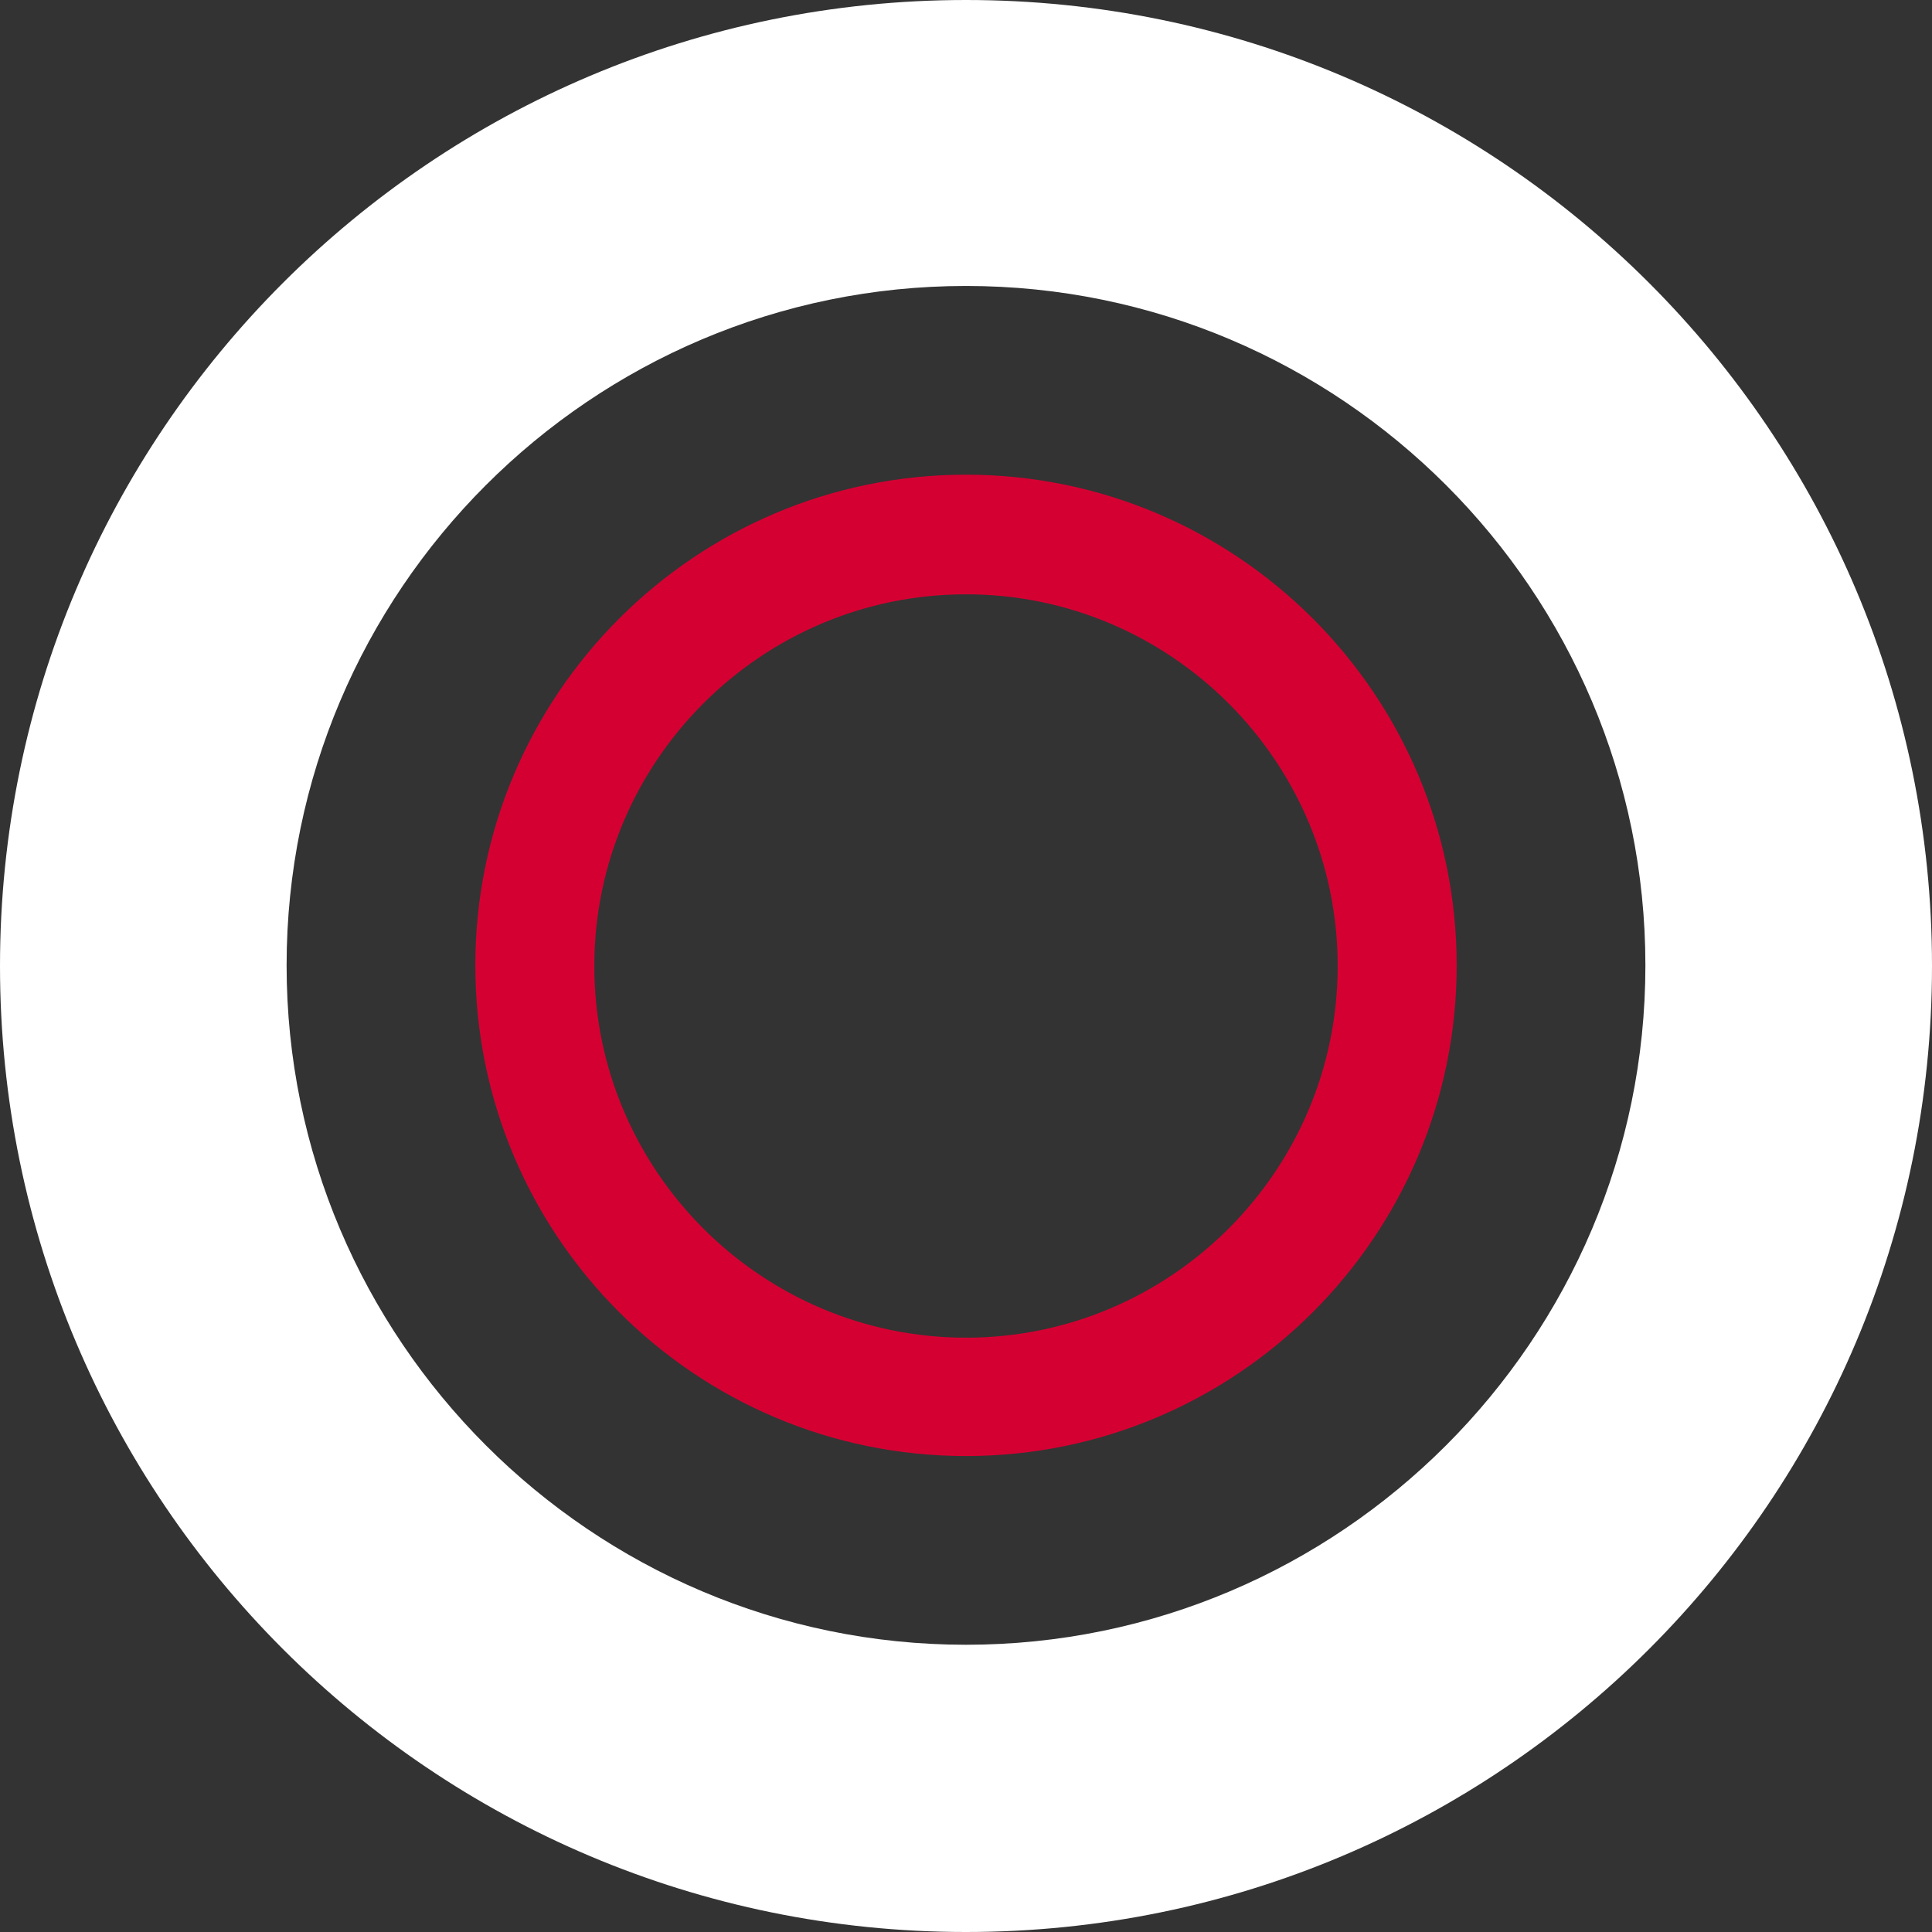
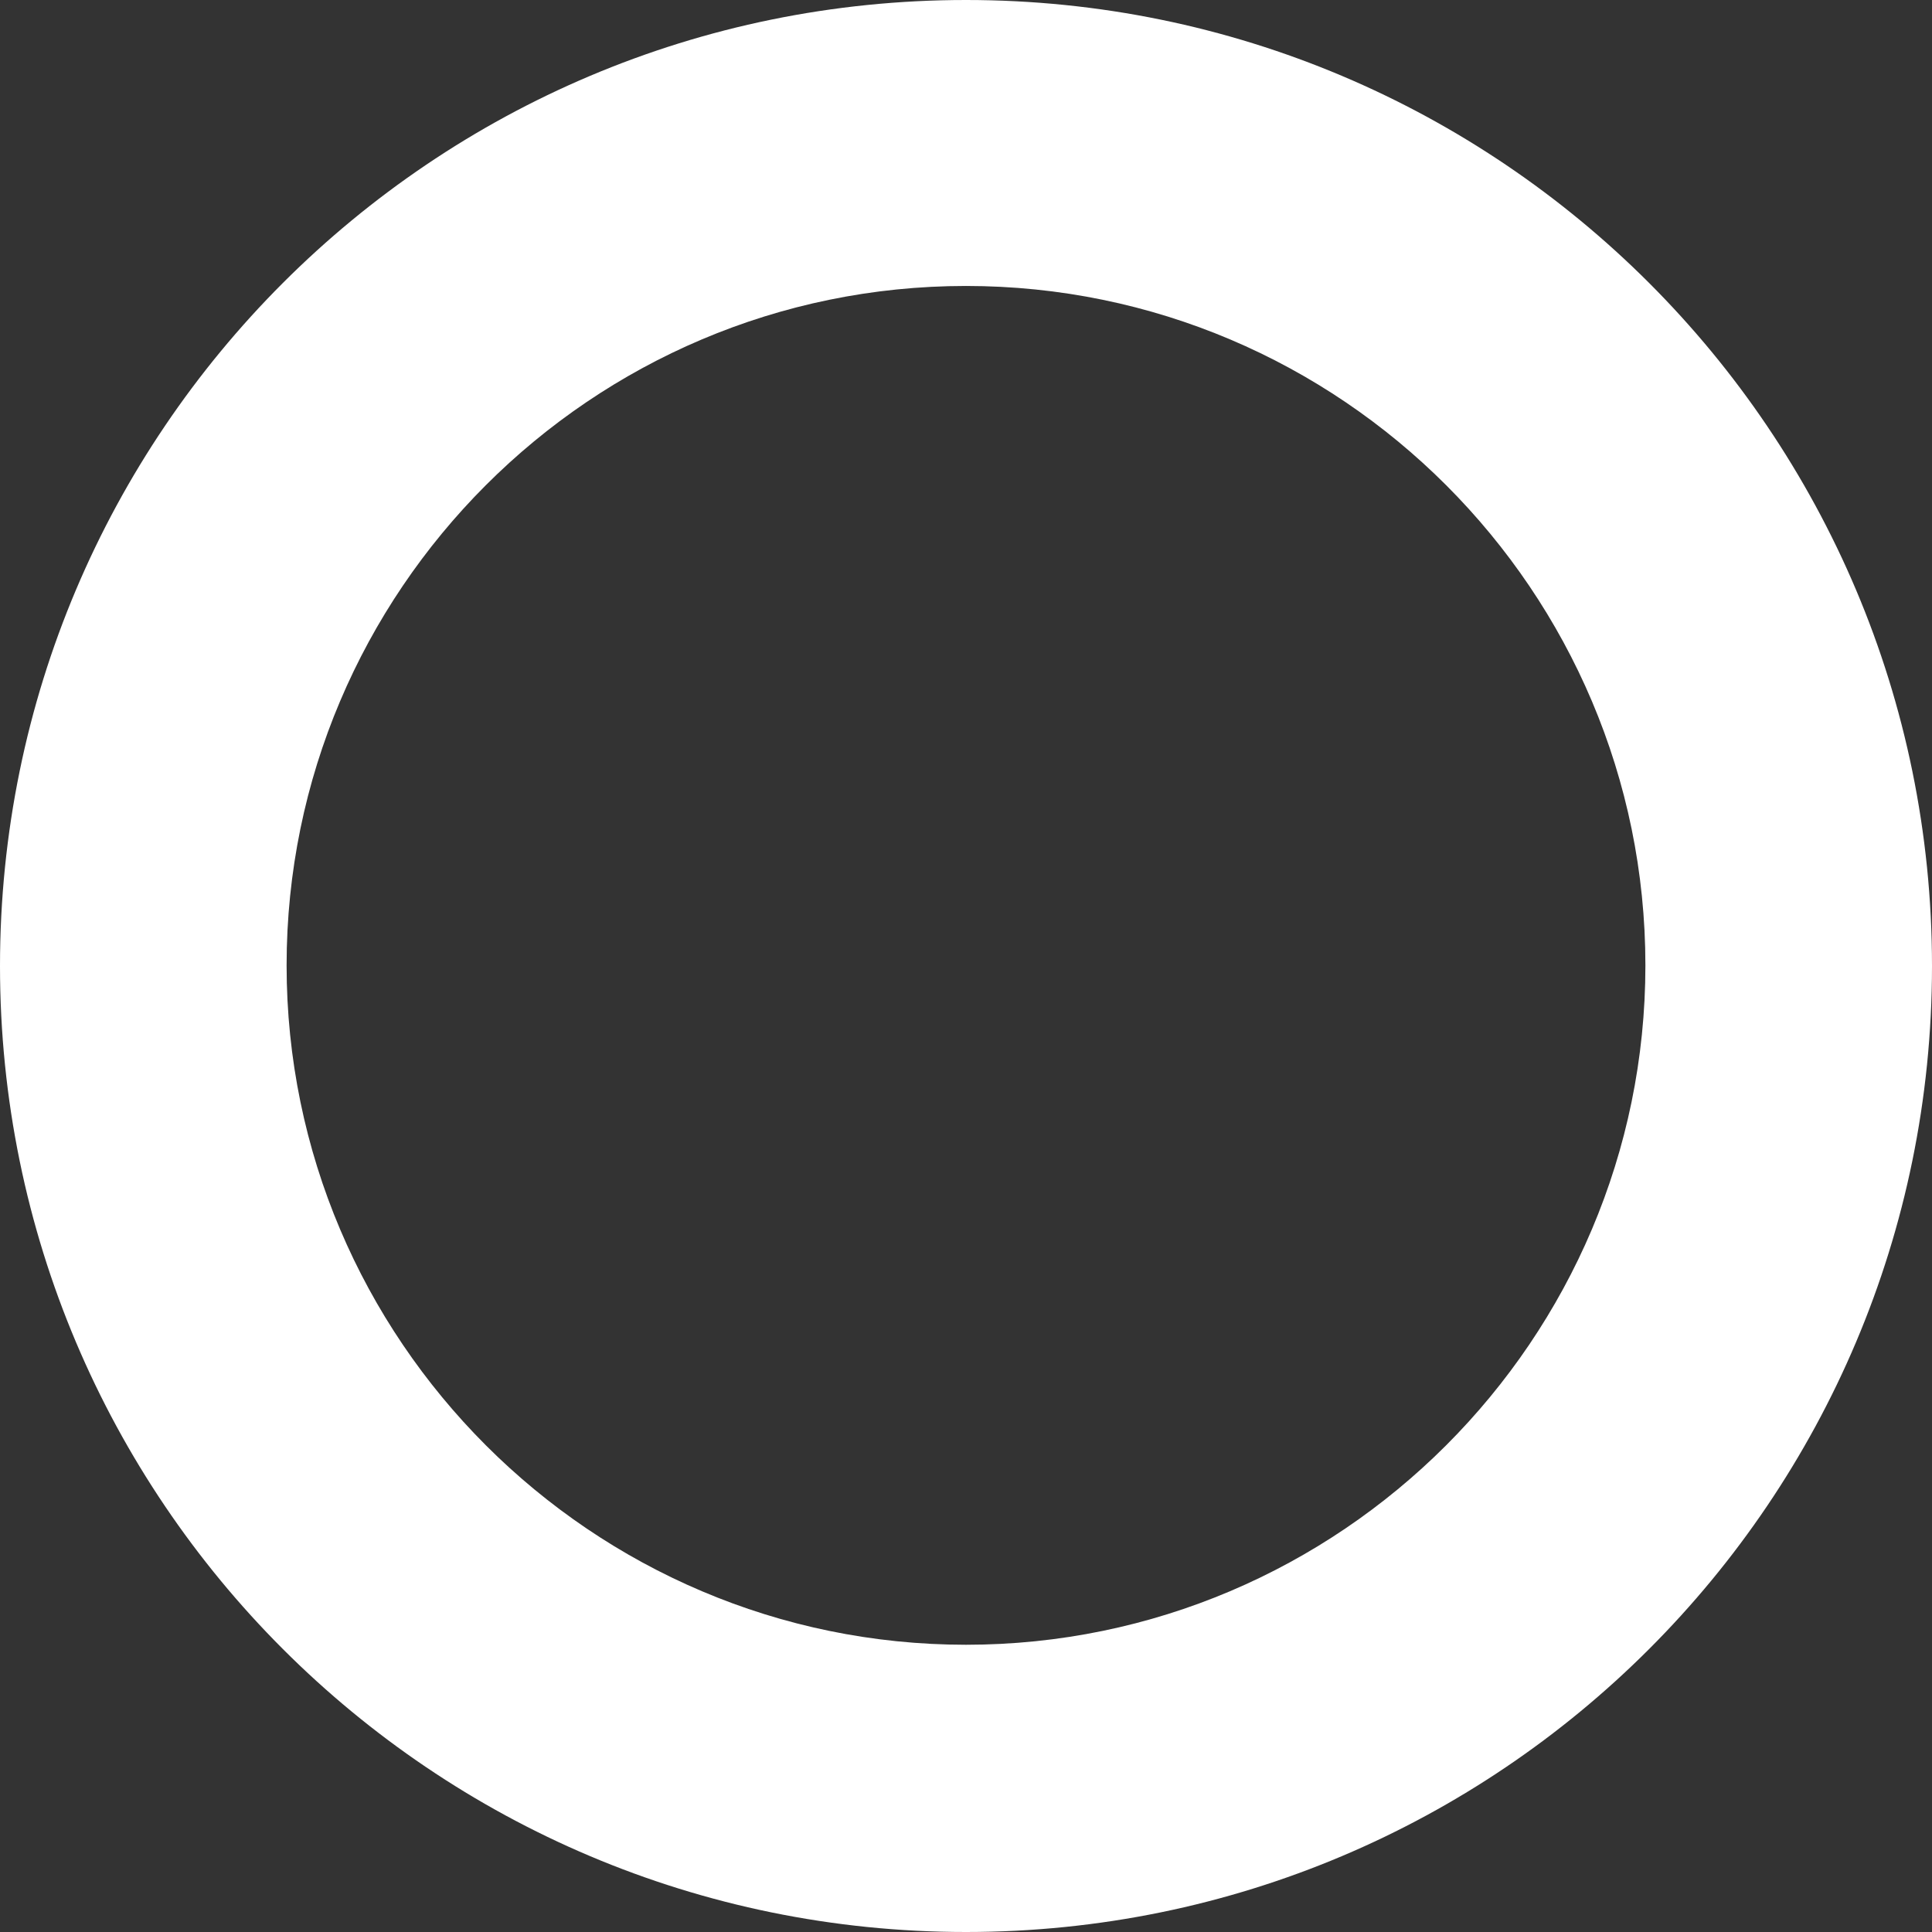
<svg xmlns="http://www.w3.org/2000/svg" id="uuid-50e34f88-6700-4ca3-99d0-ec5d34cba011" width=".42in" height=".42in" viewBox="0 0 30.2 30.2">
  <rect x="0" y="0" width="30.2" height="30.2" fill="#333333" stroke="none" />
  <g id="uuid-40c08c8d-47c7-42a5-8f45-0f09778c8790">
    <path id="uuid-35967233-cd62-4381-9e33-7a96b3712ce2" d="M15.1,4.47c5.86,0,10.62,4.77,10.62,10.62s-4.77,10.62-10.62,10.62-10.62-4.77-10.62-10.62S9.24,4.47,15.1,4.47M15.1,0C6.76,0,0,6.76,0,15.1s6.76,15.1,15.1,15.1,15.1-6.76,15.1-15.1S23.44,0,15.1,0h0Z" fill="#fff" stroke-width="0" />
-     <path d="M15.1,22.76c-4.23,0-7.67-3.44-7.67-7.67s3.44-7.67,7.67-7.67,7.67,3.44,7.67,7.67-3.44,7.67-7.67,7.67ZM15.1,9.29c-3.2,0-5.81,2.61-5.81,5.81s2.61,5.81,5.81,5.81,5.81-2.61,5.81-5.81-2.61-5.81-5.81-5.81Z" fill="#d50032" stroke-width="0" />
  </g>
</svg>